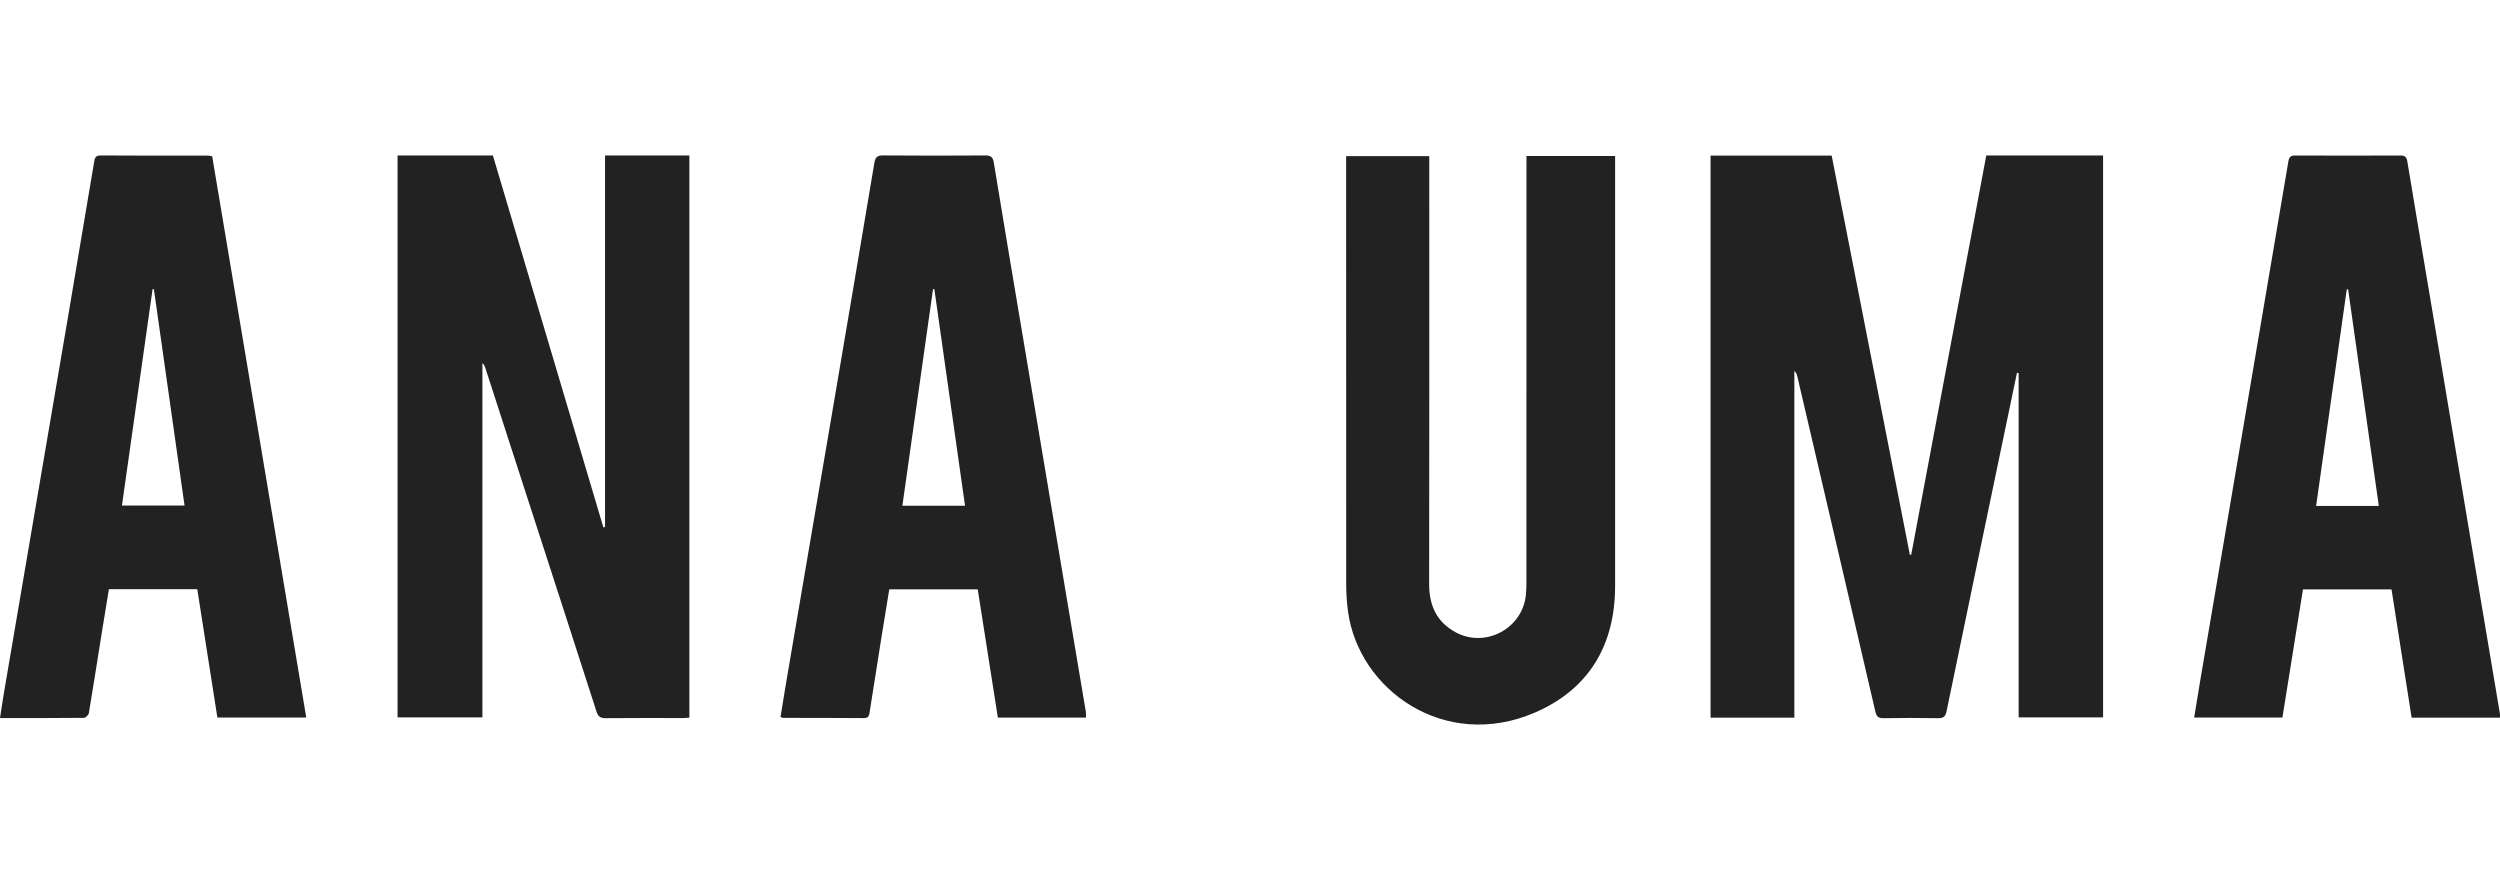
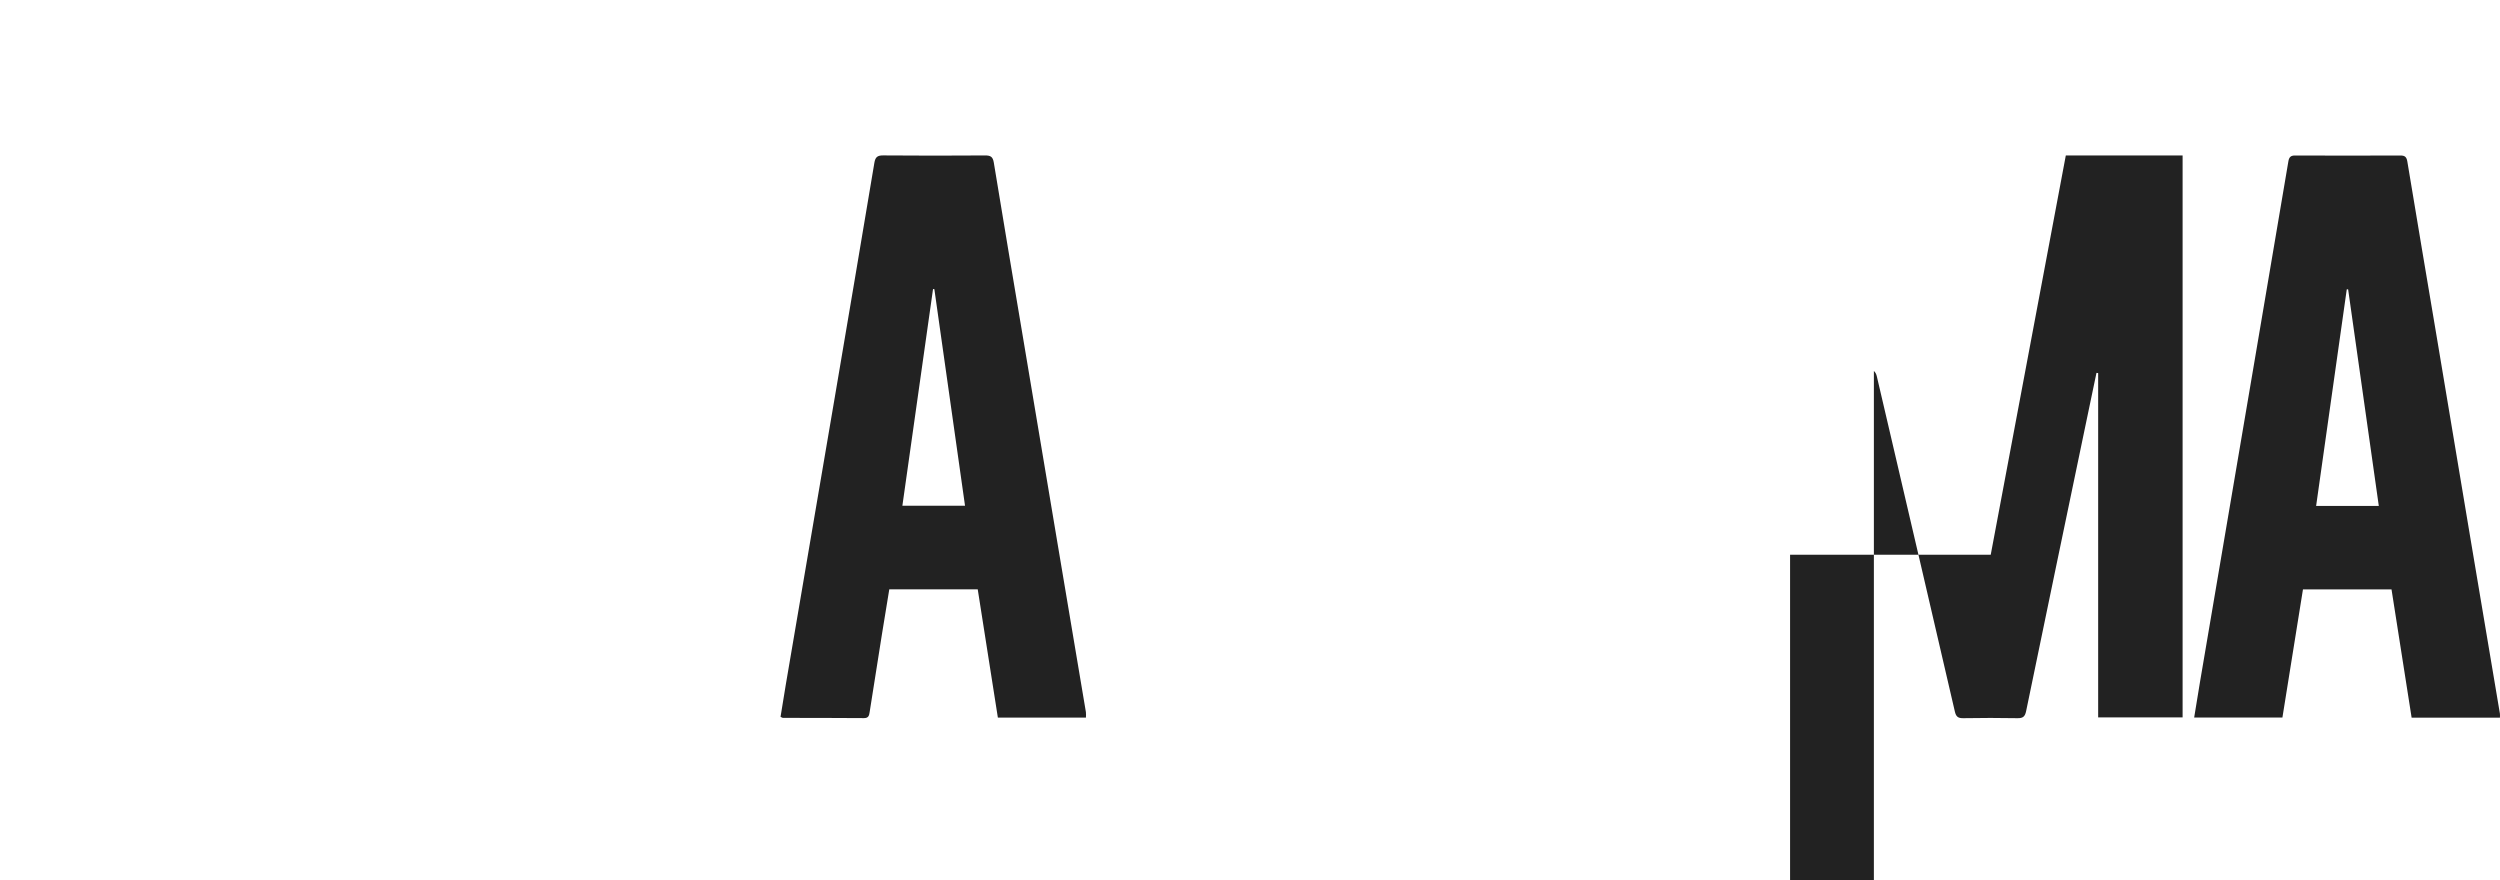
<svg xmlns="http://www.w3.org/2000/svg" id="Layer_1" data-name="Layer 1" viewBox="0 0 250 88">
  <defs>
    <style>
      .cls-1 {
        fill: #222;
      }
    </style>
  </defs>
-   <path class="cls-1" d="M191.12,55.471c-.044,.005-.088,.008-.132,.013-2.607-13.309-5.215-26.619-7.82-39.925h-12.112v56.207h8.38V37.095c.179,.168,.249,.347,.293,.534,.407,1.729,.809,3.458,1.211,5.186,2.203,9.445,4.409,18.89,6.594,28.34,.119,.518,.324,.674,.847,.664,1.804-.034,3.608-.031,5.409,0,.554,.01,.757-.156,.873-.718,1.967-9.551,3.963-19.094,5.951-28.64,.36-1.724,.721-3.45,1.081-5.173,.057,.005,.112,.01,.169,.018v34.436h8.444V15.546h-11.679c-2.504,13.304-5.007,26.616-7.508,39.925Z" />
-   <path class="cls-1" d="M60.503,52.707c-.057,.008-.114,.015-.168,.023-3.686-12.407-7.371-24.817-11.047-37.186h-9.533v56.199h8.486V36.301c.176,.171,.246,.35,.306,.534,1.361,4.207,2.721,8.416,4.085,12.623,2.343,7.229,4.691,14.452,7.013,21.686,.169,.524,.407,.682,.944,.674,2.556-.028,5.108-.01,7.664-.013,.218,0,.438-.023,.684-.039V15.545h-8.434V52.707Z" />
-   <path class="cls-1" d="M152.646,16.609c0,13.924-.003,27.847-.005,41.773,0,.35-.016,.7-.047,1.05-.293,3.396-4.036,5.422-7.034,3.795-1.915-1.04-2.649-2.706-2.646-4.85,.023-13.898,.013-27.798,.013-41.698v-1.065h-8.315v.863c0,13.999-.003,27.997,.008,41.999,0,.897,.062,1.802,.184,2.69,1.078,7.835,9.657,13.965,18.659,10.103,5.404-2.32,8.05-6.736,8.048-12.677-.008-14.051-.003-28.098,0-42.149v-.845h-8.864v1.011Z" />
-   <path class="cls-1" d="M20.8,15.563c-3.579-.002-7.161,.01-10.741-.018-.568-.005-.591,.327-.653,.697-.873,5.176-1.739,10.355-2.618,15.531C4.66,44.271,2.524,56.769,.397,69.267c-.14,.819-.259,1.646-.397,2.538,2.887,0,5.637,.01,8.387-.021,.174-.002,.467-.285,.498-.472,.433-2.563,.829-5.132,1.239-7.7,.249-1.568,.511-3.136,.765-4.694h8.838c.671,4.292,1.34,8.556,2.011,12.832h8.888c-3.144-18.749-6.275-37.432-9.409-56.132-.176-.026-.295-.055-.417-.055ZM12.195,50.551c1.024-7.224,2.042-14.429,3.063-21.634l.13-.008c1.019,7.187,2.037,14.377,3.066,21.642h-6.259Z" />
+   <path class="cls-1" d="M191.12,55.471h-12.112v56.207h8.38V37.095c.179,.168,.249,.347,.293,.534,.407,1.729,.809,3.458,1.211,5.186,2.203,9.445,4.409,18.89,6.594,28.34,.119,.518,.324,.674,.847,.664,1.804-.034,3.608-.031,5.409,0,.554,.01,.757-.156,.873-.718,1.967-9.551,3.963-19.094,5.951-28.64,.36-1.724,.721-3.45,1.081-5.173,.057,.005,.112,.01,.169,.018v34.436h8.444V15.546h-11.679c-2.504,13.304-5.007,26.616-7.508,39.925Z" />
  <path class="cls-1" d="M105.681,53.908c-1.128-6.705-2.247-13.413-3.375-20.121-.98-5.842-1.972-11.684-2.926-17.534-.098-.588-.334-.71-.871-.708-3.403,.021-6.809,.029-10.214-.003-.583-.003-.767,.205-.858,.741-1.309,7.814-2.628,15.629-3.958,23.443-1.625,9.564-3.26,19.125-4.891,28.687-.189,1.099-.36,2.2-.534,3.271,.145,.065,.189,.104,.233,.104,2.703,.005,5.409,.002,8.113,.023,.469,.003,.516-.28,.567-.617,.41-2.592,.816-5.184,1.229-7.776,.238-1.501,.49-2.996,.733-4.487h8.844c.676,4.308,1.345,8.571,2.014,12.832h8.807c0-.21,.023-.384-.003-.55-.967-5.769-1.942-11.539-2.911-17.309Zm-15.443-3.336c1.027-7.247,2.048-14.457,3.066-21.671,.044,.005,.088,.013,.132,.018,1.019,7.198,2.04,14.398,3.066,21.652h-6.264Z" />
  <path class="cls-1" d="M249.991,71.366c-.968-5.772-1.942-11.542-2.912-17.314-1.13-6.731-2.252-13.465-3.378-20.198-.991-5.894-1.991-11.785-2.964-17.682-.077-.474-.242-.625-.709-.622-3.506,.016-7.011,.016-10.519,0-.451-.003-.603,.179-.673,.596-1.143,6.78-2.297,13.561-3.447,20.341-1.795,10.552-3.59,21.103-5.38,31.655-.205,1.195-.393,2.392-.592,3.613h8.825c.69-4.305,1.374-8.569,2.055-12.817h8.855c.675,4.316,1.344,8.577,2.011,12.83h8.831c0-.158,.017-.282-.002-.402Zm-18.378-20.776c1.026-7.252,2.043-14.455,3.064-21.658,.045,0,.088-.002,.135-.002,1.019,7.192,2.038,14.385,3.068,21.66h-6.267Z" />
</svg>